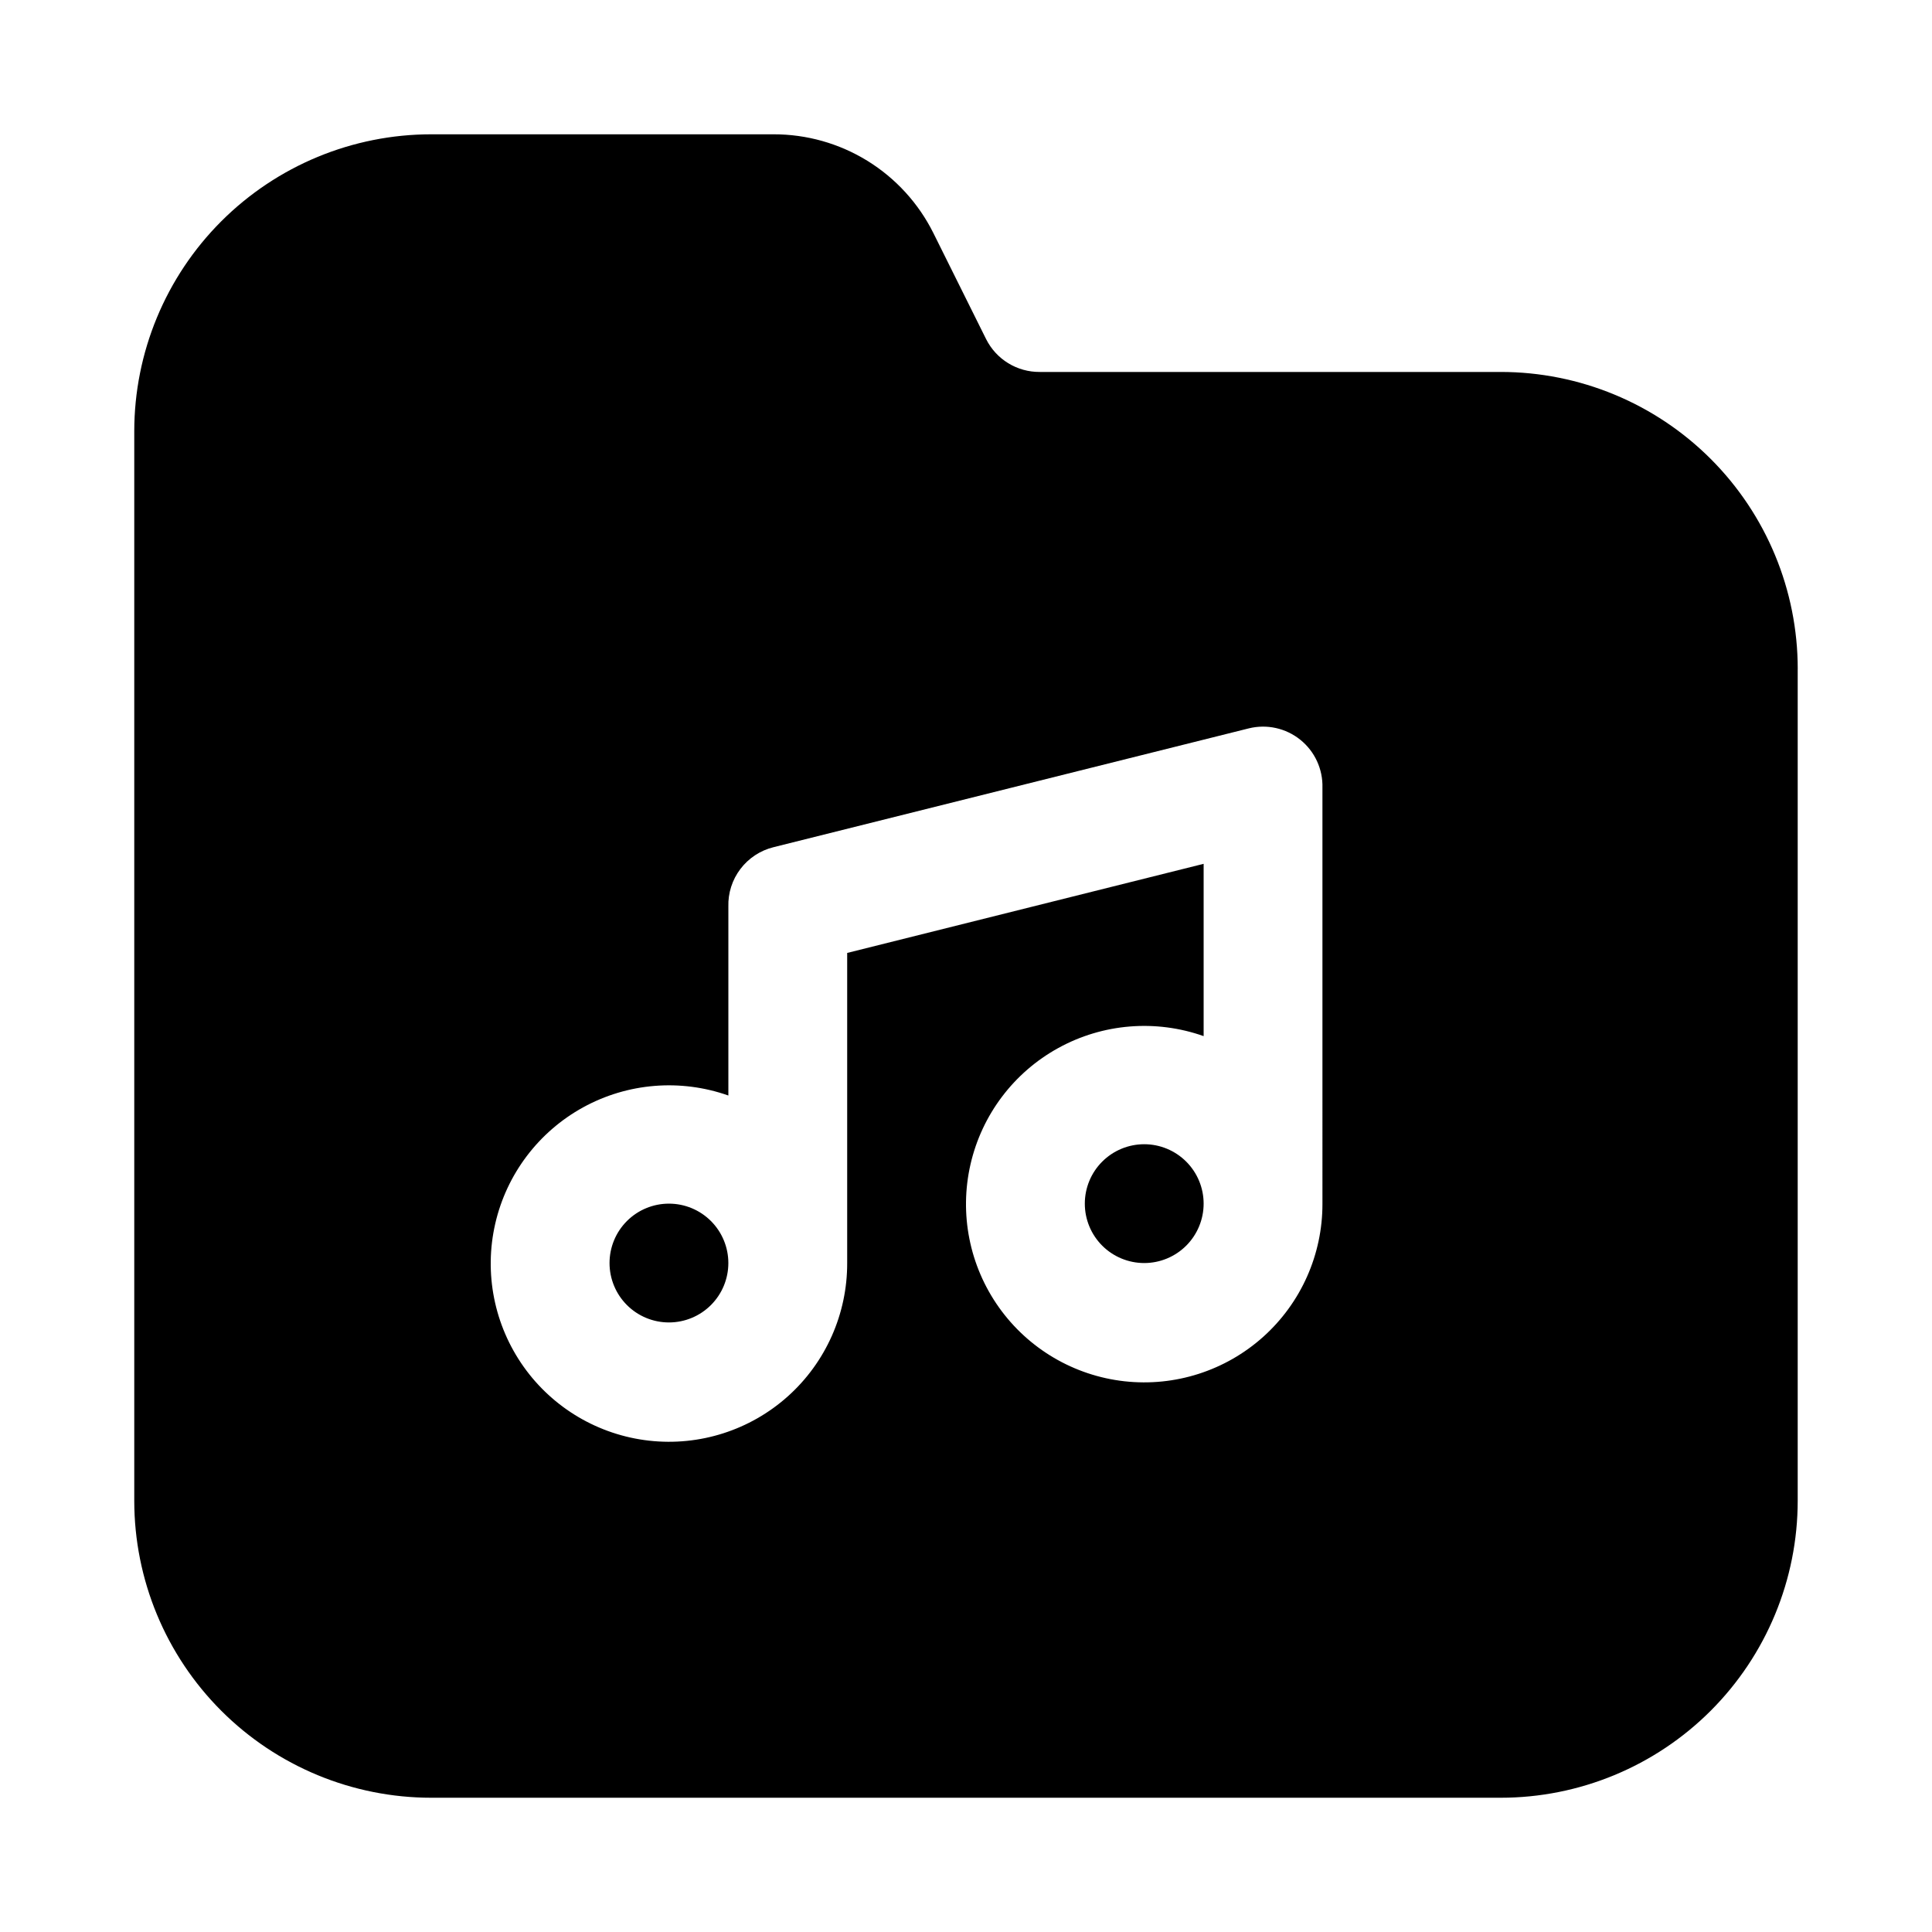
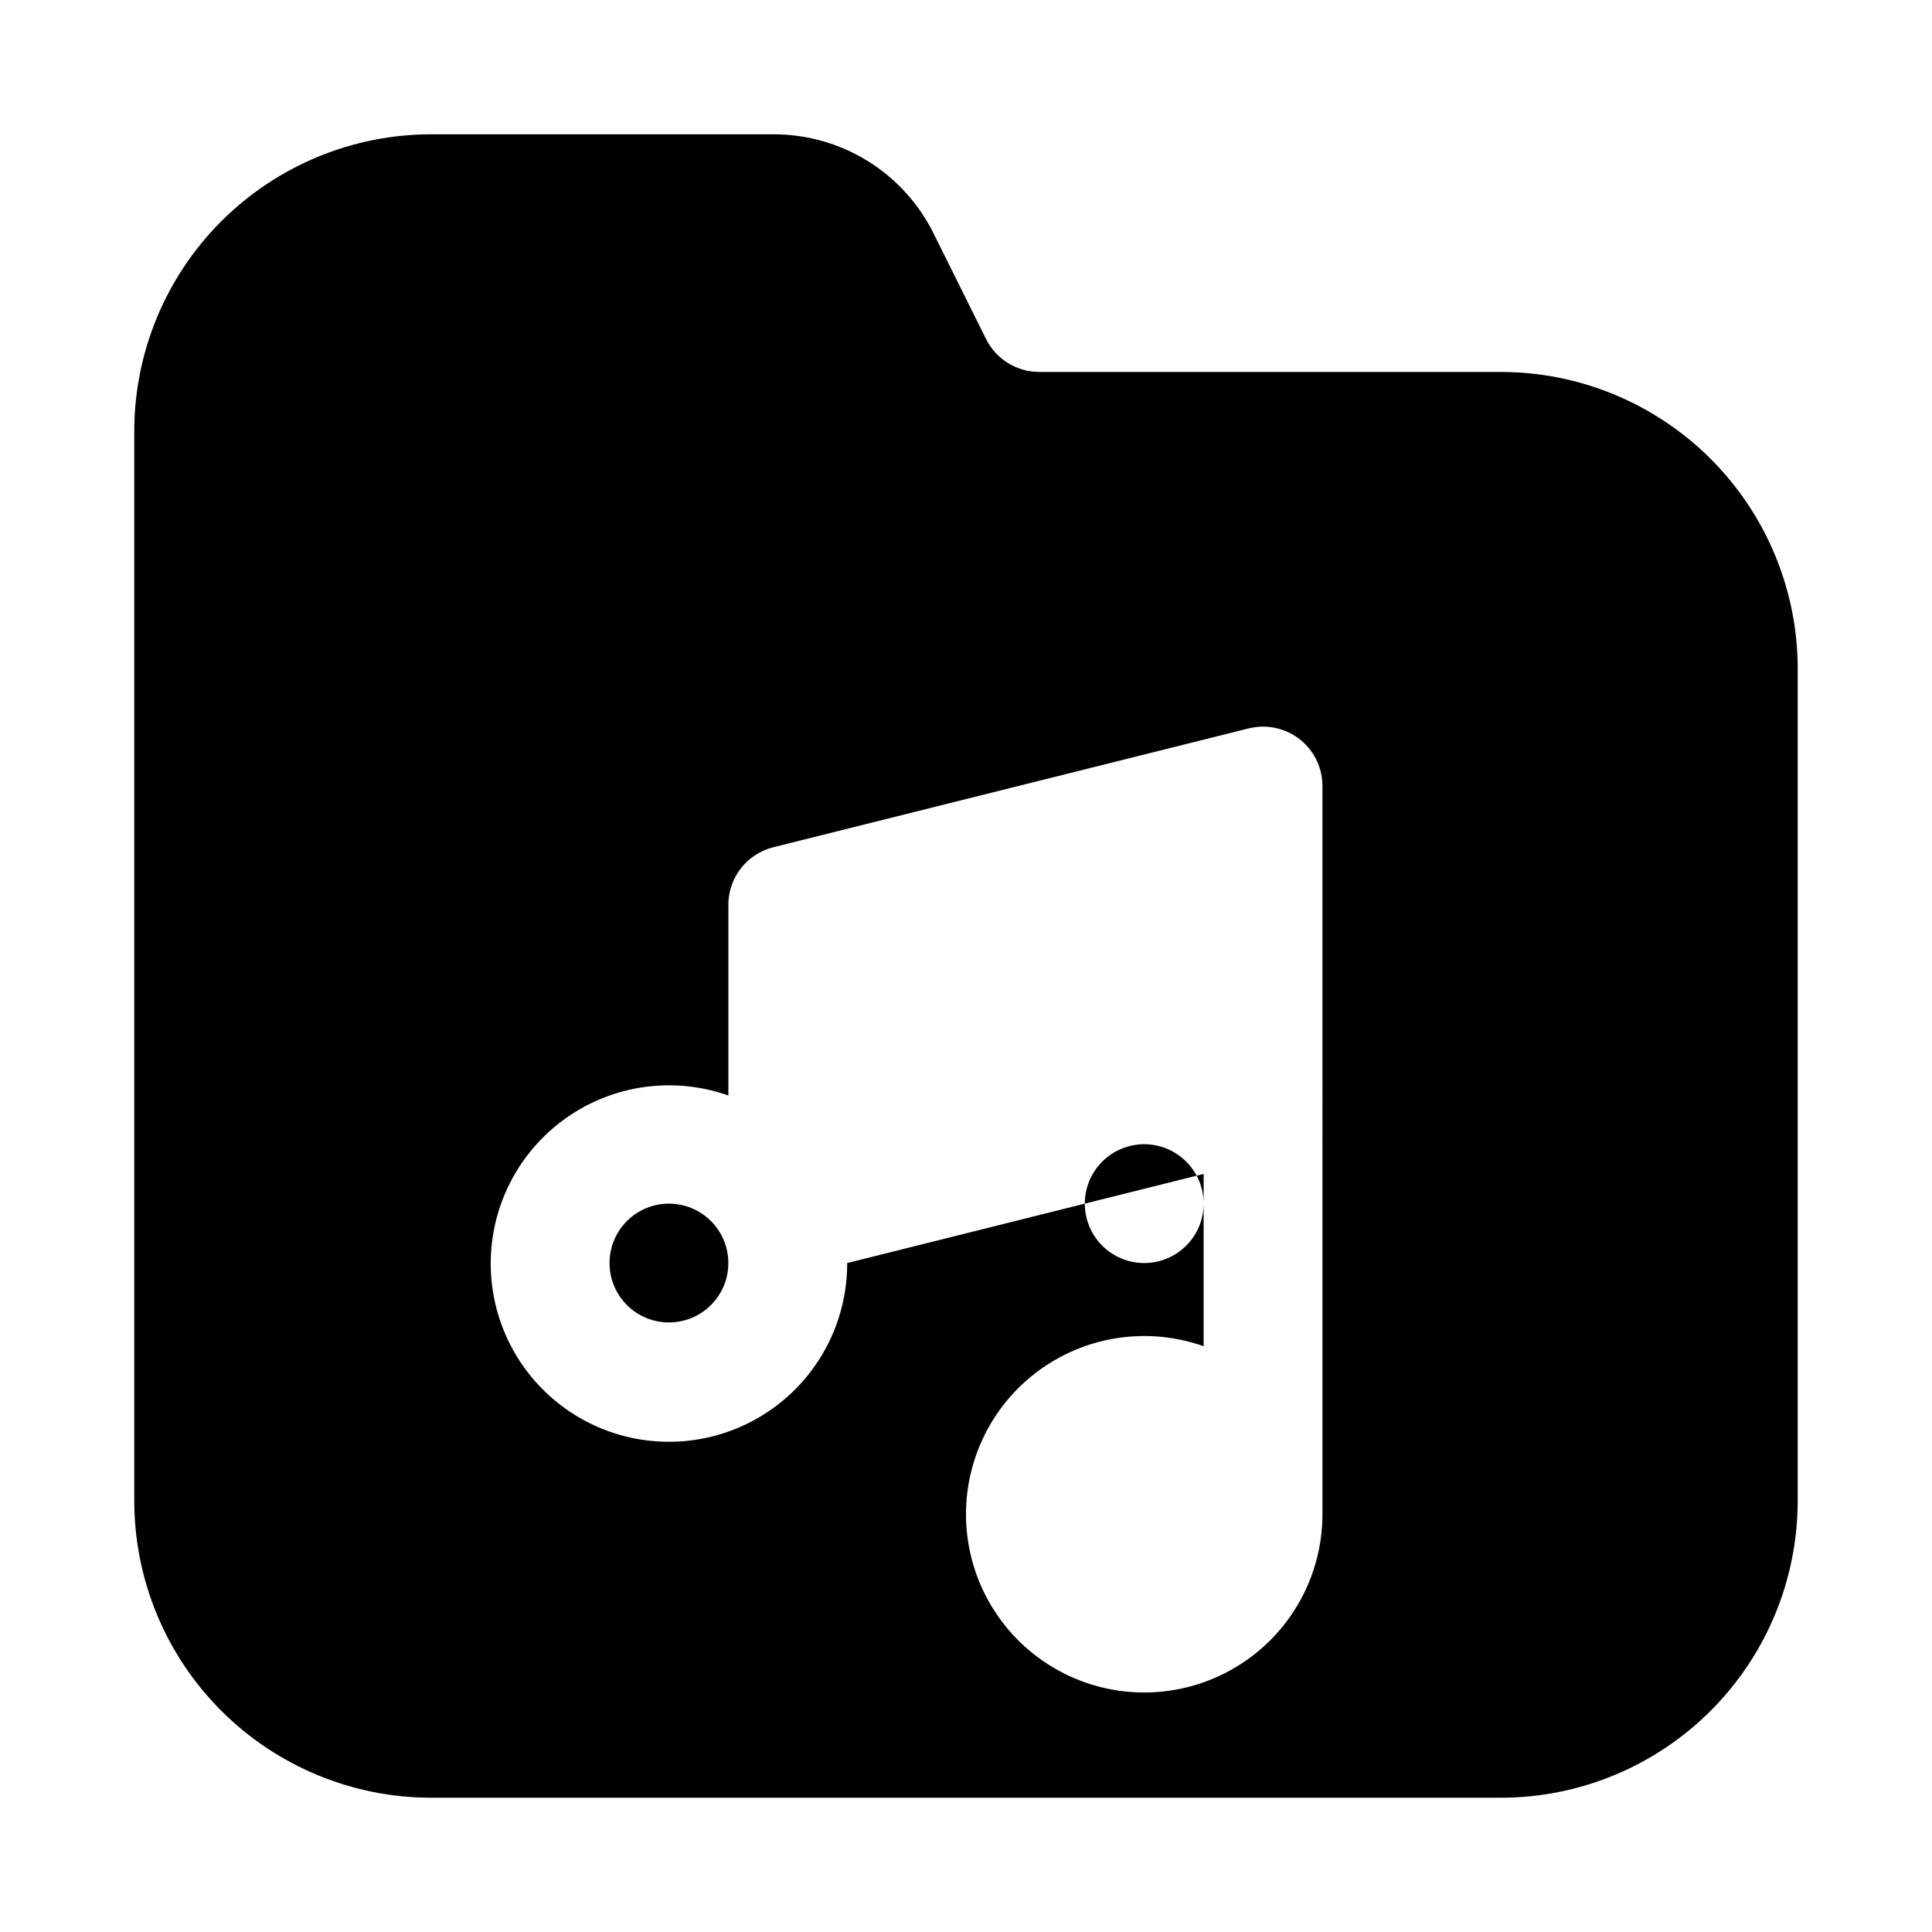
<svg xmlns="http://www.w3.org/2000/svg" fill="#000000" width="800px" height="800px" version="1.1" viewBox="144 144 512 512">
-   <path d="m337.02 478.72c0 4.176-1.66 8.18-4.613 11.133-2.953 2.953-6.957 4.609-11.133 4.609-4.176 0-8.18-1.656-11.133-4.609-2.953-2.953-4.609-6.957-4.609-11.133s1.656-8.18 4.609-11.133c2.953-2.953 6.957-4.609 11.133-4.609 4.176 0 8.18 1.656 11.133 4.609 2.953 2.953 4.613 6.957 4.613 11.133zm110.21-31.488c-4.176 0-8.18 1.66-11.133 4.613-2.953 2.949-4.609 6.957-4.609 11.133 0 4.172 1.656 8.18 4.609 11.133 2.953 2.949 6.957 4.609 11.133 4.609s8.18-1.66 11.133-4.609c2.953-2.953 4.613-6.961 4.613-11.133 0-4.176-1.66-8.184-4.613-11.133-2.953-2.953-6.957-4.613-11.133-4.613zm173.18-125.95v220.42c0 20.879-8.293 40.898-23.055 55.664-14.766 14.762-34.785 23.055-55.664 23.055h-283.39c-20.875 0-40.898-8.293-55.664-23.055-14.762-14.766-23.055-34.785-23.055-55.664v-283.39c0-20.875 8.293-40.898 23.055-55.664 14.766-14.762 34.789-23.055 55.664-23.055h90.688c8.793-0.016 17.414 2.418 24.898 7.035 7.481 4.621 13.523 11.234 17.453 19.102l14.012 28.184v-0.004c1.32 2.621 3.348 4.82 5.852 6.352 2.504 1.527 5.383 2.328 8.316 2.309h122.18c20.879 0 40.898 8.293 55.664 23.055 14.762 14.766 23.055 34.785 23.055 55.664zm-125.95 31.488c0.145-4.922-2.019-9.625-5.852-12.715-3.832-3.094-8.891-4.211-13.668-3.027l-125.95 31.488c-3.492 0.859-6.586 2.894-8.762 5.758-2.18 2.863-3.309 6.387-3.203 9.984v50.066c-12.695-4.488-26.703-3.344-38.5 3.141-11.797 6.488-20.27 17.703-23.281 30.824-3.012 13.121-0.277 26.906 7.512 37.891 7.785 10.98 19.895 18.117 33.273 19.613 13.379 1.5 26.766-2.785 36.789-11.777 10.023-8.988 15.73-21.828 15.695-35.293v-82.184l94.465-23.617v45.66c-12.695-4.488-26.703-3.348-38.5 3.141-11.801 6.484-20.27 17.699-23.281 30.824-3.012 13.121-0.281 26.906 7.508 37.887 7.789 10.984 19.895 18.121 33.277 19.617 13.379 1.496 26.762-2.789 36.785-11.777 10.023-8.992 15.734-21.832 15.695-35.293z" />
+   <path d="m337.02 478.72c0 4.176-1.66 8.18-4.613 11.133-2.953 2.953-6.957 4.609-11.133 4.609-4.176 0-8.18-1.656-11.133-4.609-2.953-2.953-4.609-6.957-4.609-11.133s1.656-8.18 4.609-11.133c2.953-2.953 6.957-4.609 11.133-4.609 4.176 0 8.18 1.656 11.133 4.609 2.953 2.953 4.613 6.957 4.613 11.133zm110.21-31.488c-4.176 0-8.18 1.66-11.133 4.613-2.953 2.949-4.609 6.957-4.609 11.133 0 4.172 1.656 8.18 4.609 11.133 2.953 2.949 6.957 4.609 11.133 4.609s8.18-1.66 11.133-4.609c2.953-2.953 4.613-6.961 4.613-11.133 0-4.176-1.66-8.184-4.613-11.133-2.953-2.953-6.957-4.613-11.133-4.613zm173.18-125.95v220.42c0 20.879-8.293 40.898-23.055 55.664-14.766 14.762-34.785 23.055-55.664 23.055h-283.39c-20.875 0-40.898-8.293-55.664-23.055-14.762-14.766-23.055-34.785-23.055-55.664v-283.39c0-20.875 8.293-40.898 23.055-55.664 14.766-14.762 34.789-23.055 55.664-23.055h90.688c8.793-0.016 17.414 2.418 24.898 7.035 7.481 4.621 13.523 11.234 17.453 19.102l14.012 28.184v-0.004c1.32 2.621 3.348 4.82 5.852 6.352 2.504 1.527 5.383 2.328 8.316 2.309h122.18c20.879 0 40.898 8.293 55.664 23.055 14.762 14.766 23.055 34.785 23.055 55.664zm-125.95 31.488c0.145-4.922-2.019-9.625-5.852-12.715-3.832-3.094-8.891-4.211-13.668-3.027l-125.95 31.488c-3.492 0.859-6.586 2.894-8.762 5.758-2.18 2.863-3.309 6.387-3.203 9.984v50.066c-12.695-4.488-26.703-3.344-38.5 3.141-11.797 6.488-20.27 17.703-23.281 30.824-3.012 13.121-0.277 26.906 7.512 37.891 7.785 10.98 19.895 18.117 33.273 19.613 13.379 1.5 26.766-2.785 36.789-11.777 10.023-8.988 15.73-21.828 15.695-35.293l94.465-23.617v45.66c-12.695-4.488-26.703-3.348-38.5 3.141-11.801 6.484-20.27 17.699-23.281 30.824-3.012 13.121-0.281 26.906 7.508 37.887 7.789 10.984 19.895 18.121 33.277 19.617 13.379 1.496 26.762-2.789 36.785-11.777 10.023-8.992 15.734-21.832 15.695-35.293z" />
</svg>